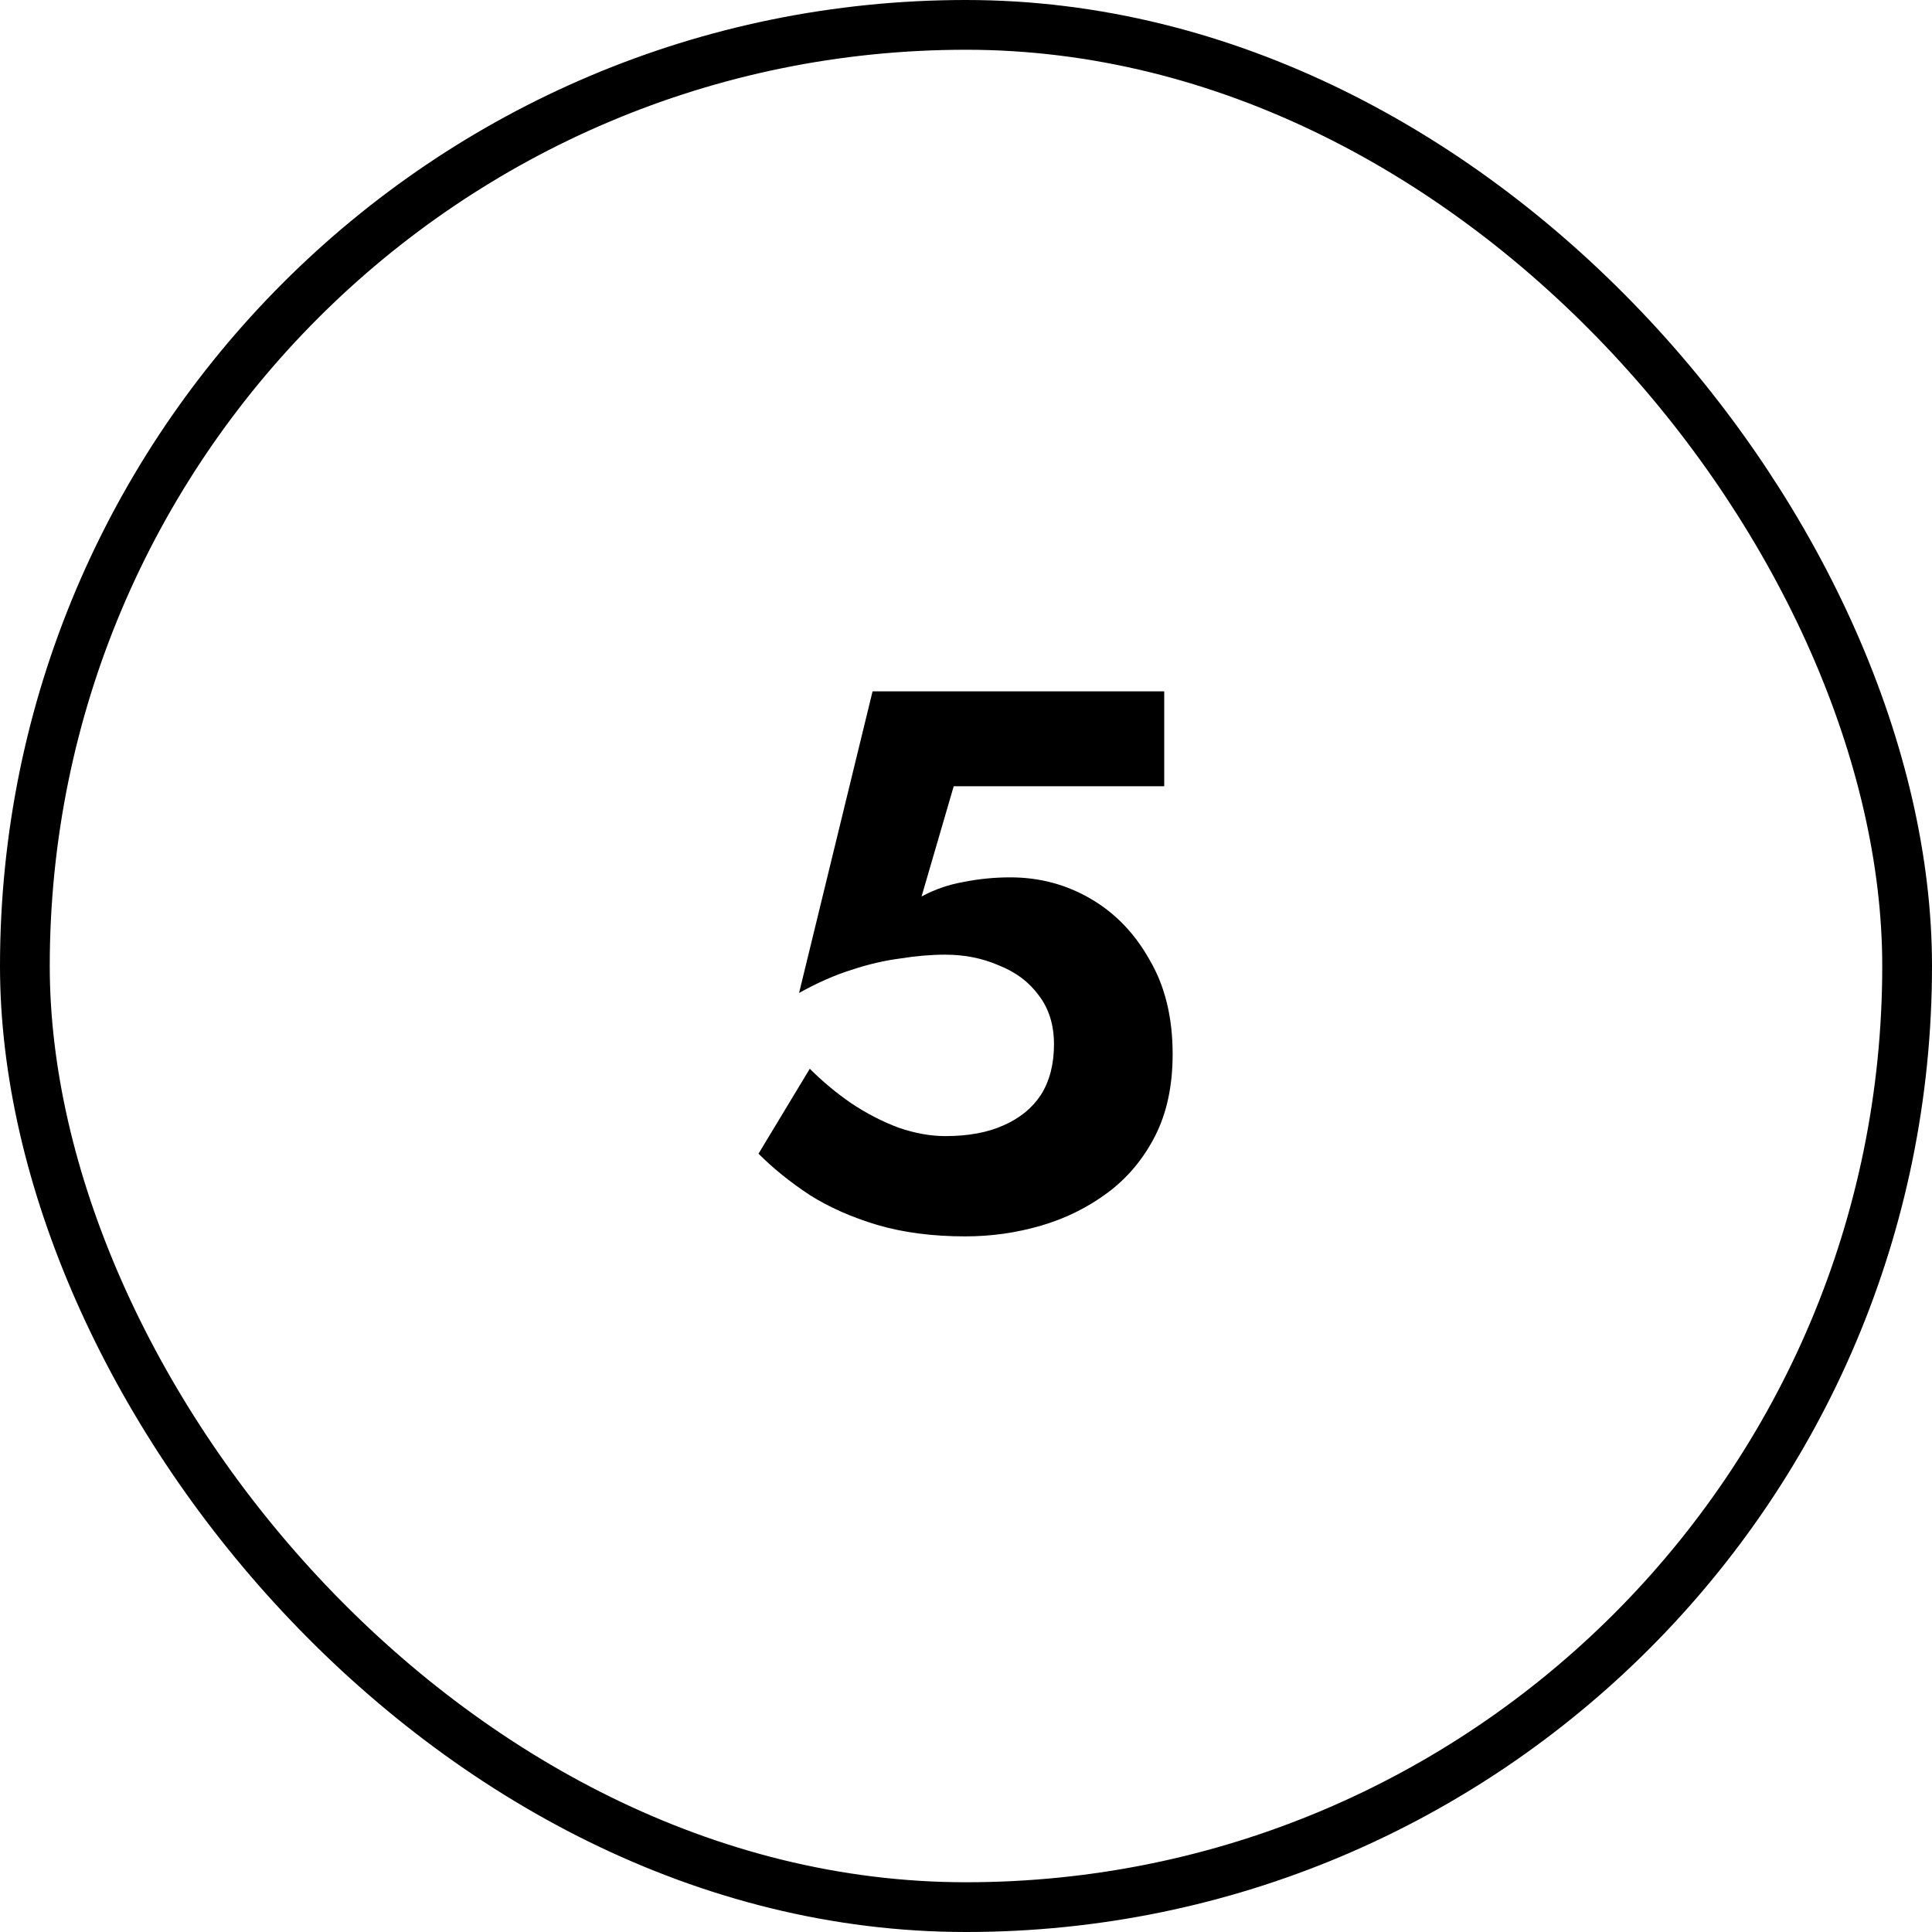
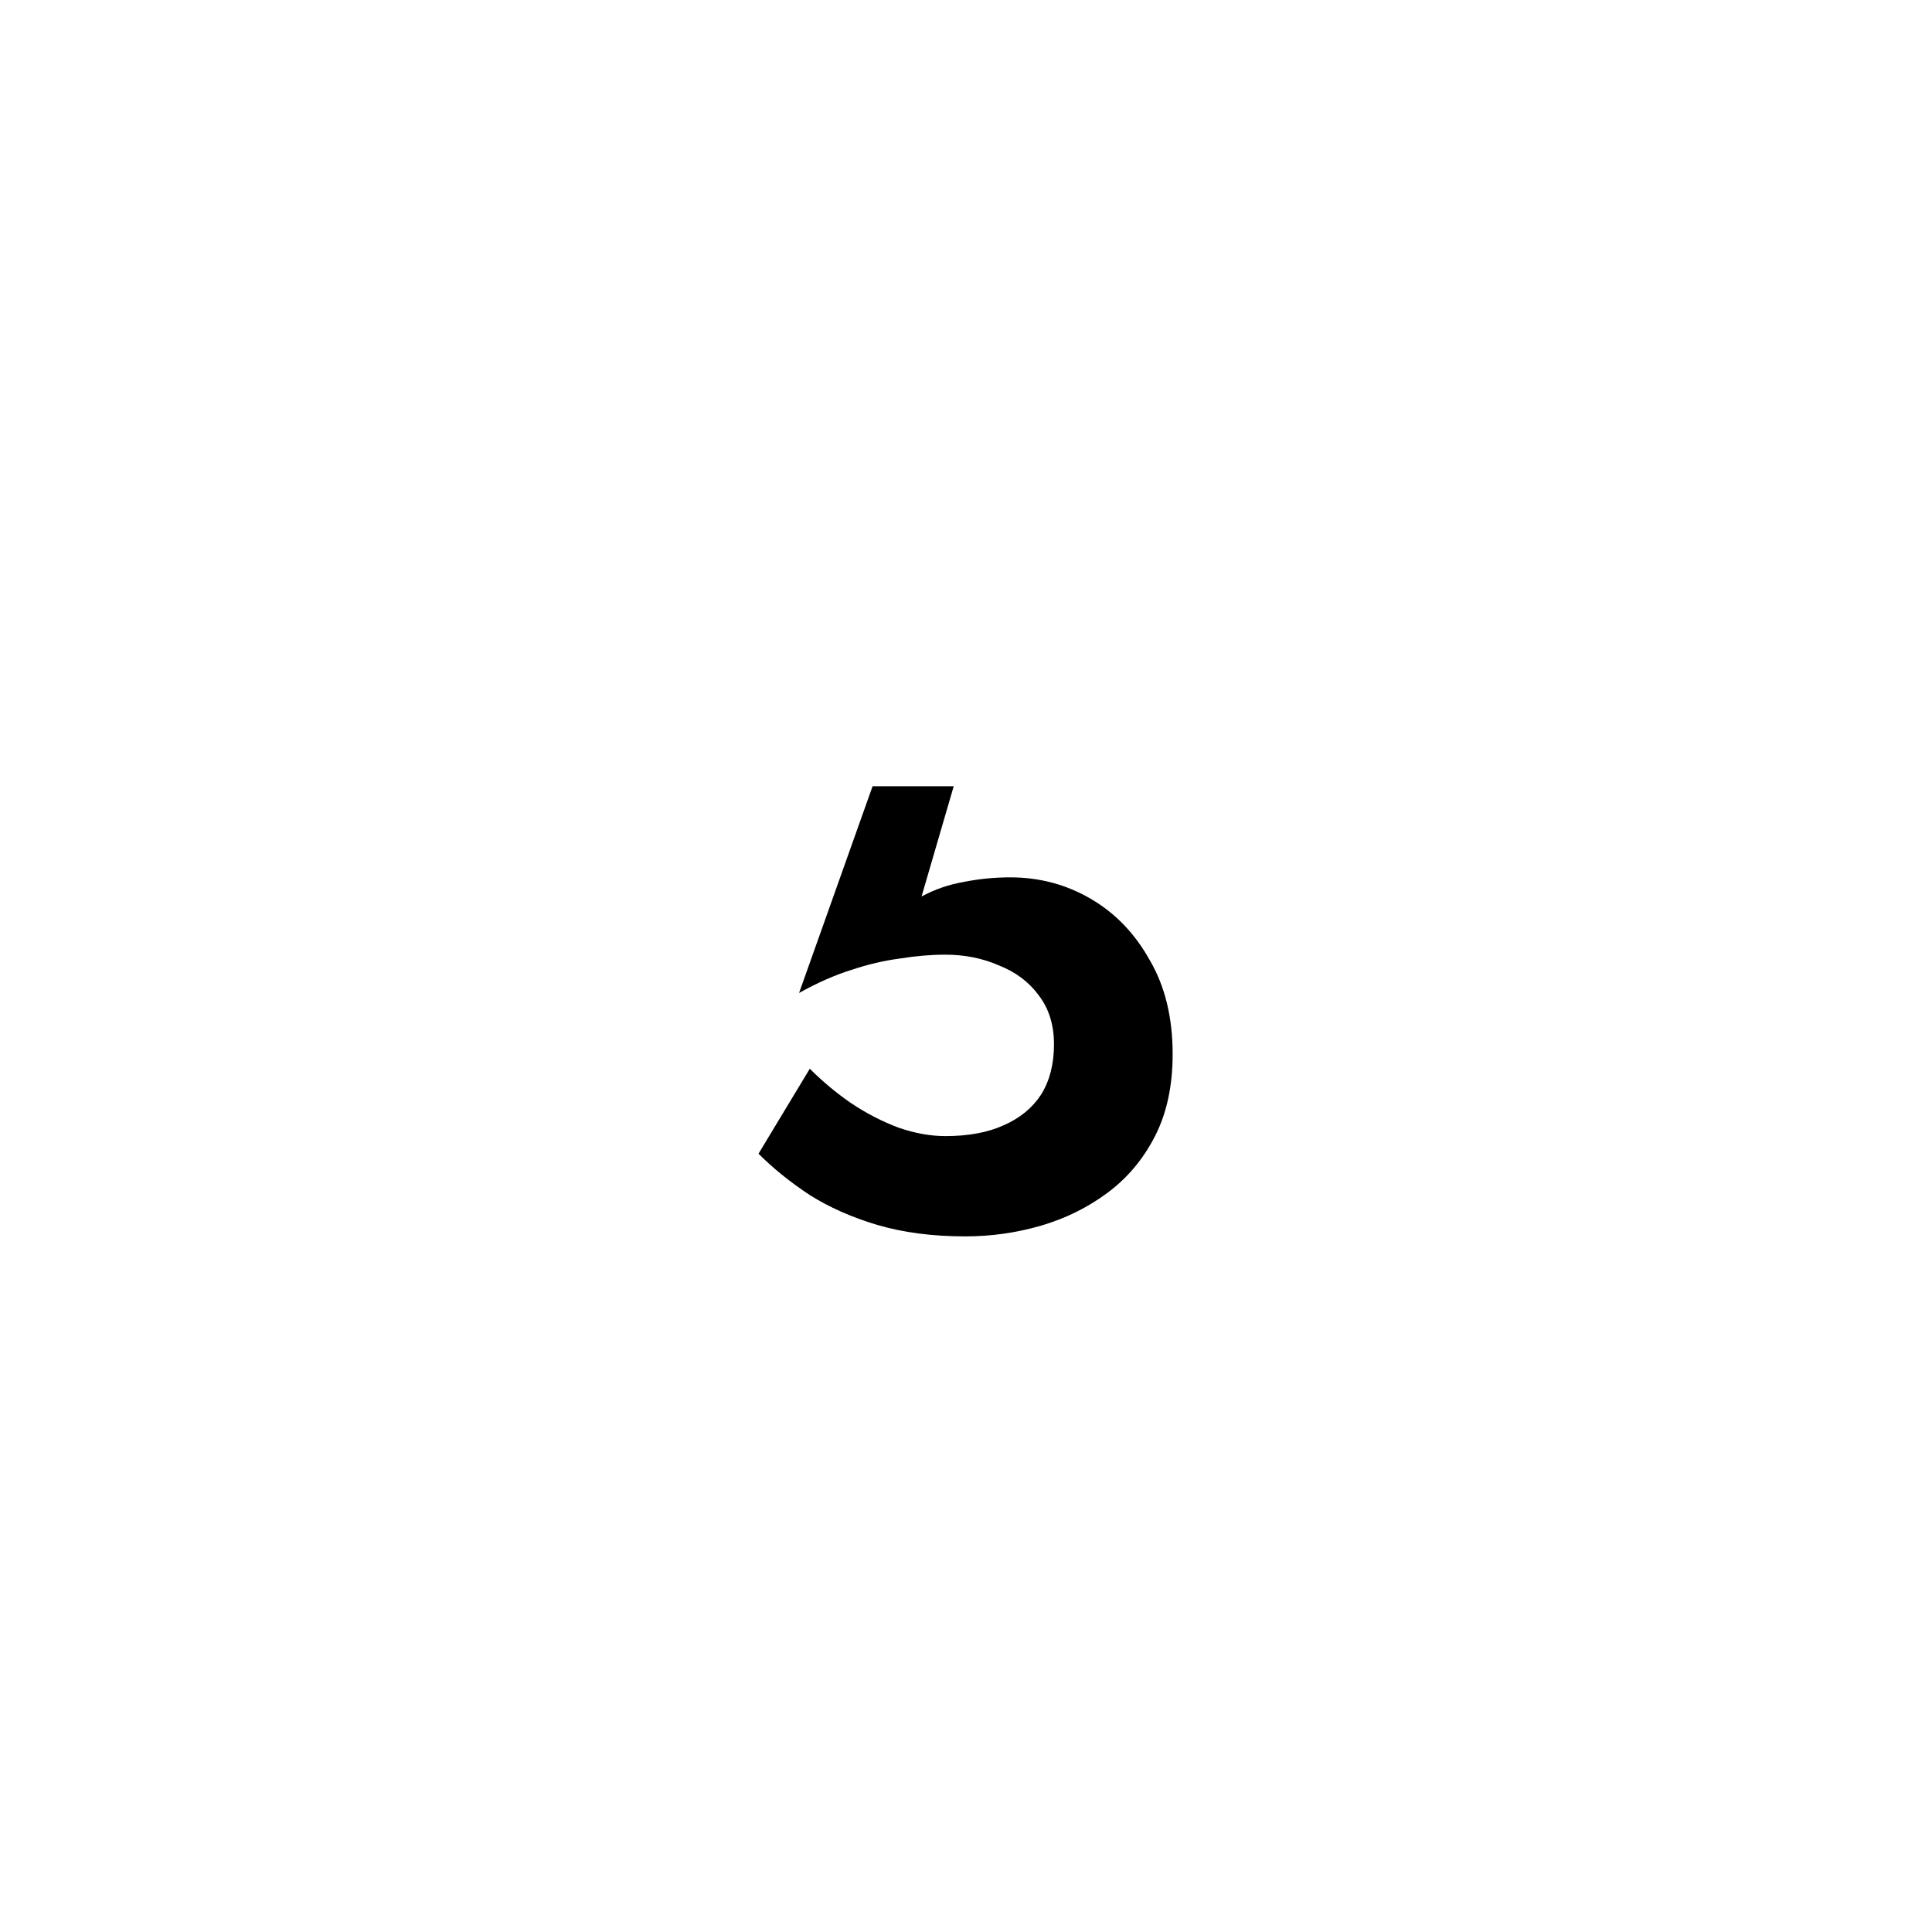
<svg xmlns="http://www.w3.org/2000/svg" width="233" height="233" viewBox="0 0 233 233" fill="none">
-   <path d="M141.421 127.136C141.421 122.704 140.498 118.919 138.651 115.78C136.867 112.58 134.497 110.118 131.543 108.395C128.589 106.671 125.357 105.81 121.849 105.81C119.941 105.81 118.064 105.994 116.218 106.364C114.433 106.671 112.74 107.256 111.14 108.118L115.017 94.824H140.405V83.376H105.232L96.369 119.75C98.585 118.519 100.677 117.596 102.647 116.98C104.678 116.303 106.647 115.842 108.555 115.596C110.463 115.288 112.279 115.134 114.002 115.134C116.341 115.134 118.495 115.565 120.464 116.427C122.495 117.227 124.096 118.427 125.265 120.027C126.496 121.627 127.111 123.597 127.111 125.936C127.111 128.336 126.588 130.367 125.542 132.029C124.496 133.629 122.988 134.86 121.018 135.721C119.11 136.583 116.772 137.014 114.002 137.014C112.217 137.014 110.34 136.675 108.37 135.998C106.401 135.26 104.493 134.275 102.647 133.044C100.862 131.813 99.2 130.428 97.661 128.89L91.476 139.137C93.261 140.922 95.323 142.584 97.661 144.123C100 145.6 102.708 146.8 105.785 147.723C108.924 148.646 112.463 149.108 116.402 149.108C119.541 149.108 122.588 148.677 125.542 147.815C128.496 146.954 131.173 145.63 133.574 143.846C135.974 142.061 137.882 139.784 139.298 137.014C140.713 134.244 141.421 130.952 141.421 127.136Z" fill="black" />
-   <rect x="3" y="3" width="227" height="227" rx="113.5" stroke="black" stroke-width="6" />
+   <path d="M141.421 127.136C141.421 122.704 140.498 118.919 138.651 115.78C136.867 112.58 134.497 110.118 131.543 108.395C128.589 106.671 125.357 105.81 121.849 105.81C119.941 105.81 118.064 105.994 116.218 106.364C114.433 106.671 112.74 107.256 111.14 108.118L115.017 94.824H140.405H105.232L96.369 119.75C98.585 118.519 100.677 117.596 102.647 116.98C104.678 116.303 106.647 115.842 108.555 115.596C110.463 115.288 112.279 115.134 114.002 115.134C116.341 115.134 118.495 115.565 120.464 116.427C122.495 117.227 124.096 118.427 125.265 120.027C126.496 121.627 127.111 123.597 127.111 125.936C127.111 128.336 126.588 130.367 125.542 132.029C124.496 133.629 122.988 134.86 121.018 135.721C119.11 136.583 116.772 137.014 114.002 137.014C112.217 137.014 110.34 136.675 108.37 135.998C106.401 135.26 104.493 134.275 102.647 133.044C100.862 131.813 99.2 130.428 97.661 128.89L91.476 139.137C93.261 140.922 95.323 142.584 97.661 144.123C100 145.6 102.708 146.8 105.785 147.723C108.924 148.646 112.463 149.108 116.402 149.108C119.541 149.108 122.588 148.677 125.542 147.815C128.496 146.954 131.173 145.63 133.574 143.846C135.974 142.061 137.882 139.784 139.298 137.014C140.713 134.244 141.421 130.952 141.421 127.136Z" fill="black" />
</svg>